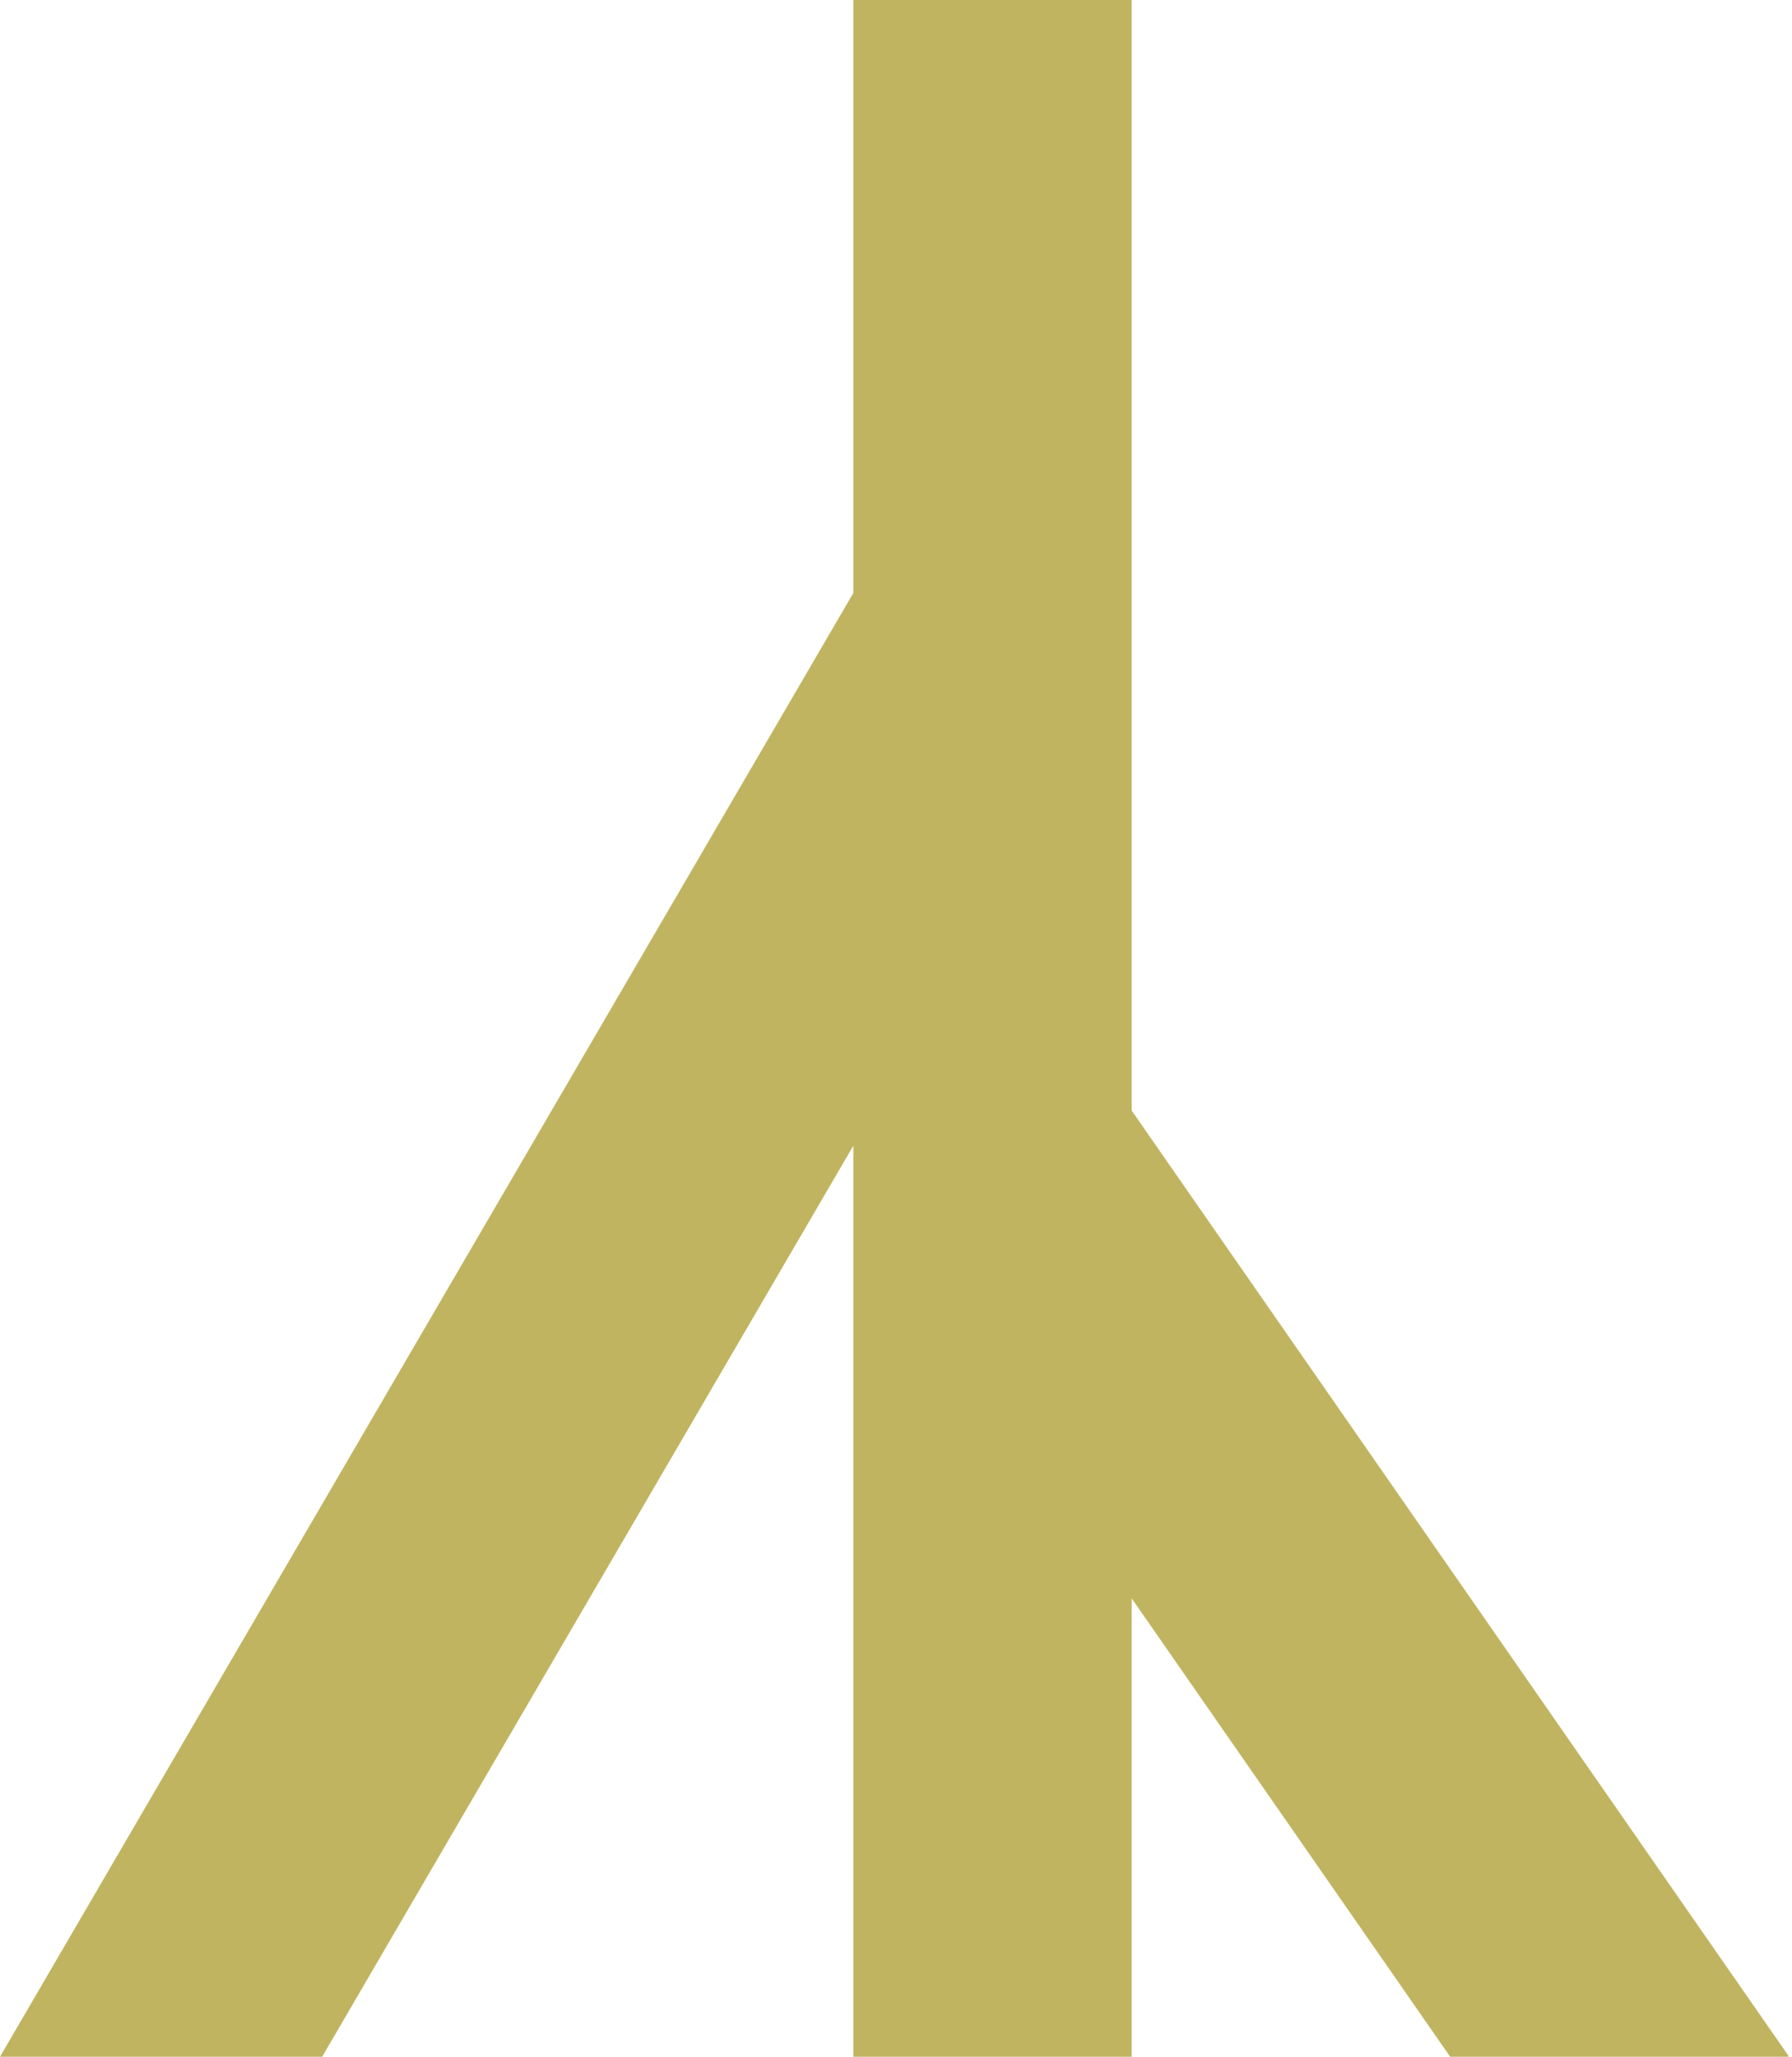
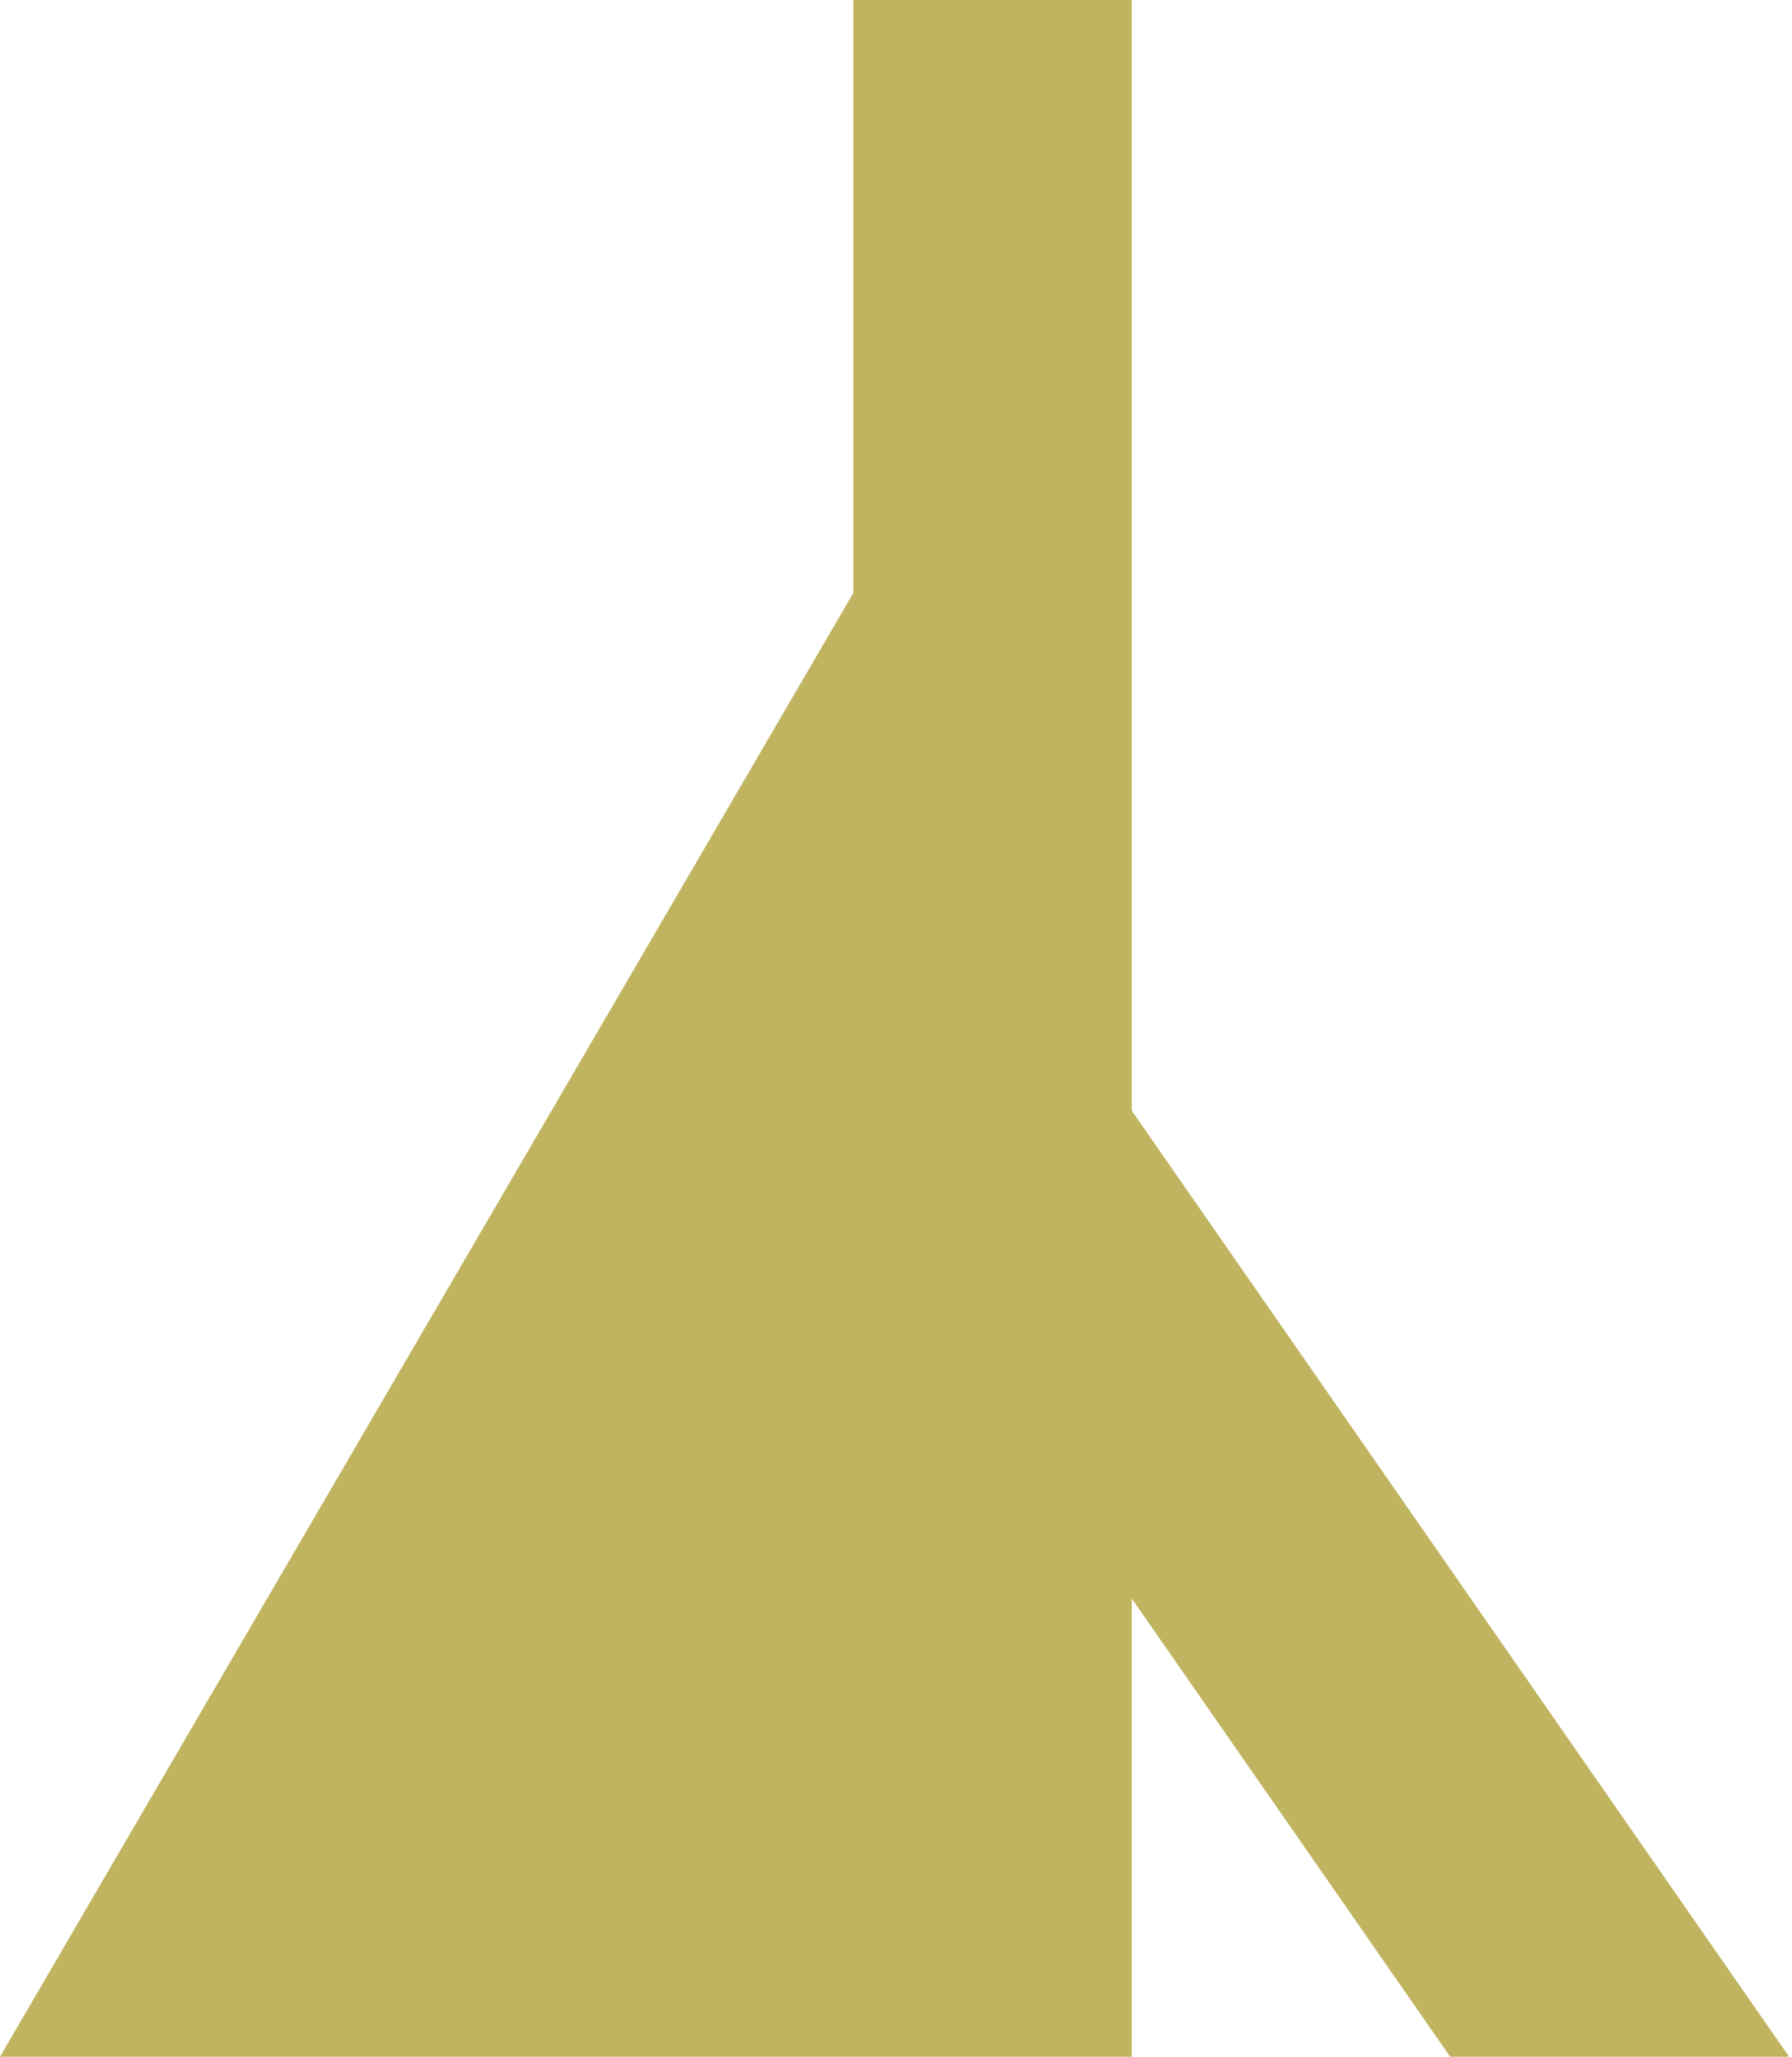
<svg xmlns="http://www.w3.org/2000/svg" width="100%" height="100%" viewBox="0 0 352 404" xml:space="preserve" style="fill-rule:evenodd;clip-rule:evenodd;stroke-linejoin:round;stroke-miterlimit:2;">
  <g transform="matrix(1,0,0,1,-220.32,-67.31)">
-     <path d="M283.6,471.22L387.94,292.3L387.94,471.22L442.61,471.22L442.61,381.19L505.18,471.22L571.52,471.22L571.68,471.11L442.61,285.4L442.61,67.31L387.94,67.31L387.94,183.76L220.32,471.22L283.6,471.22Z" style="fill:rgb(192,180,96);fill-rule:nonzero;" />
+     <path d="M283.6,471.22L387.94,471.22L442.61,471.22L442.61,381.19L505.18,471.22L571.52,471.22L571.68,471.11L442.61,285.4L442.61,67.31L387.94,67.31L387.94,183.76L220.32,471.22L283.6,471.22Z" style="fill:rgb(192,180,96);fill-rule:nonzero;" />
  </g>
</svg>